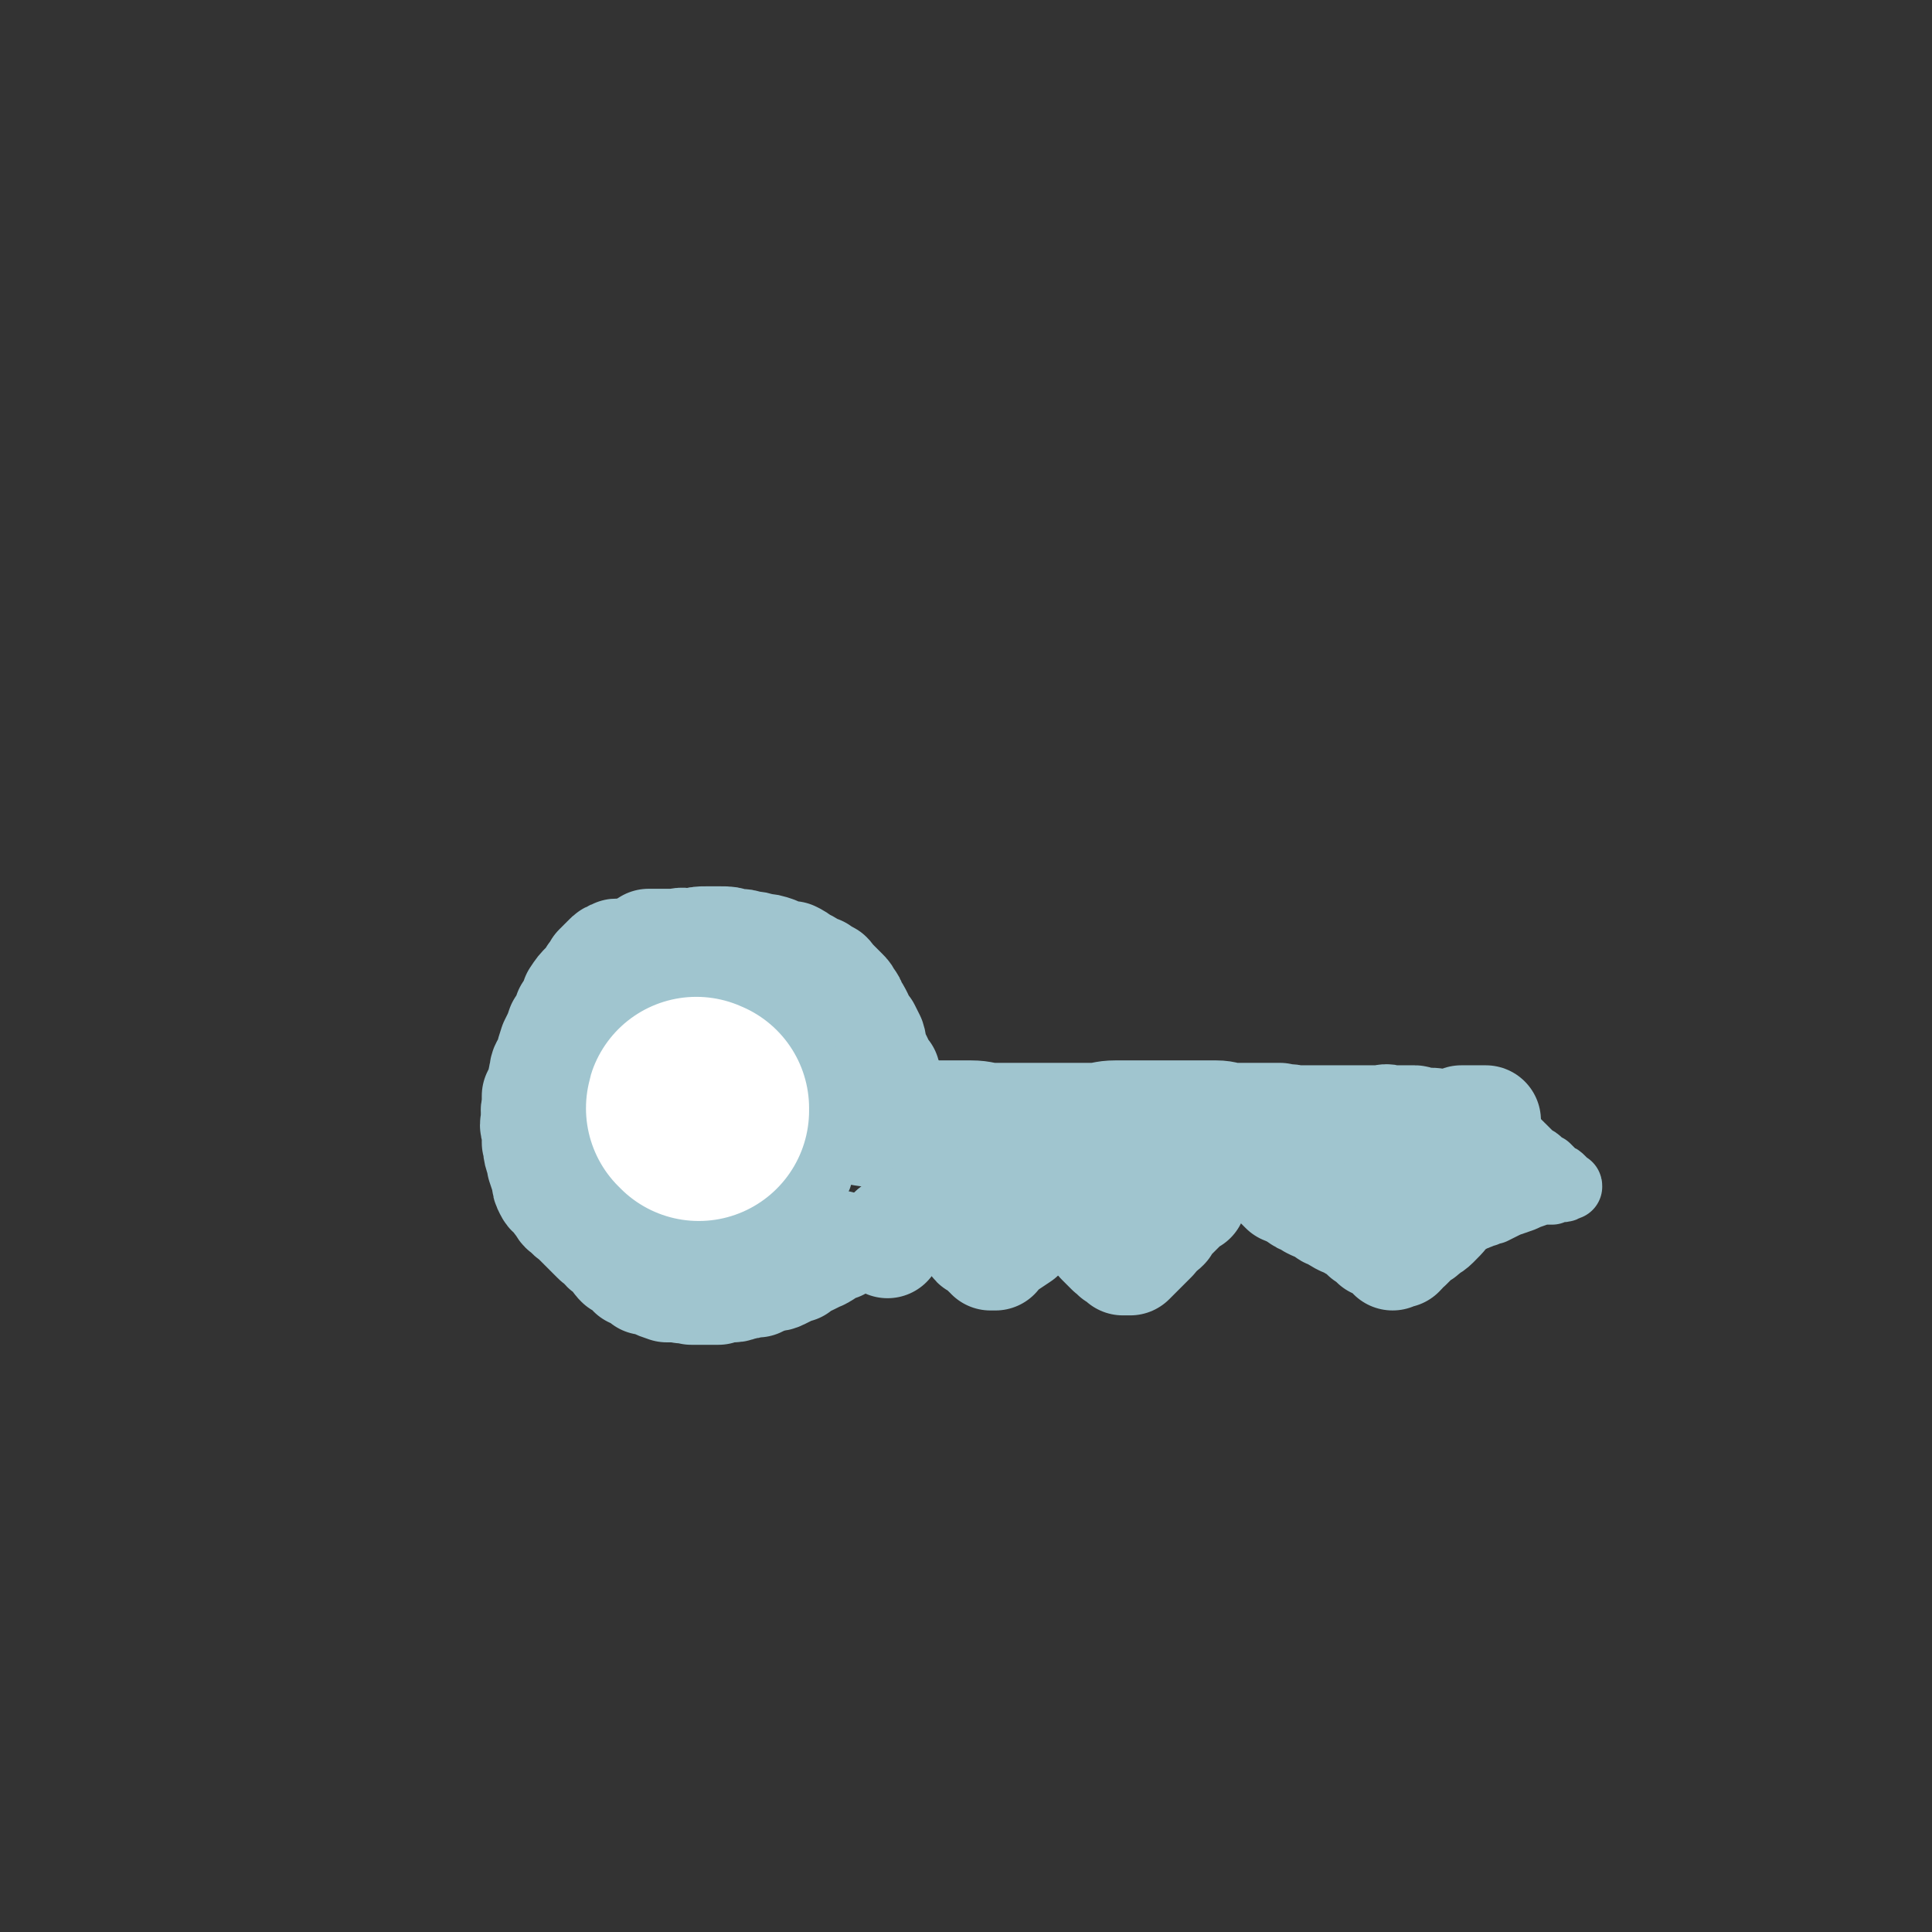
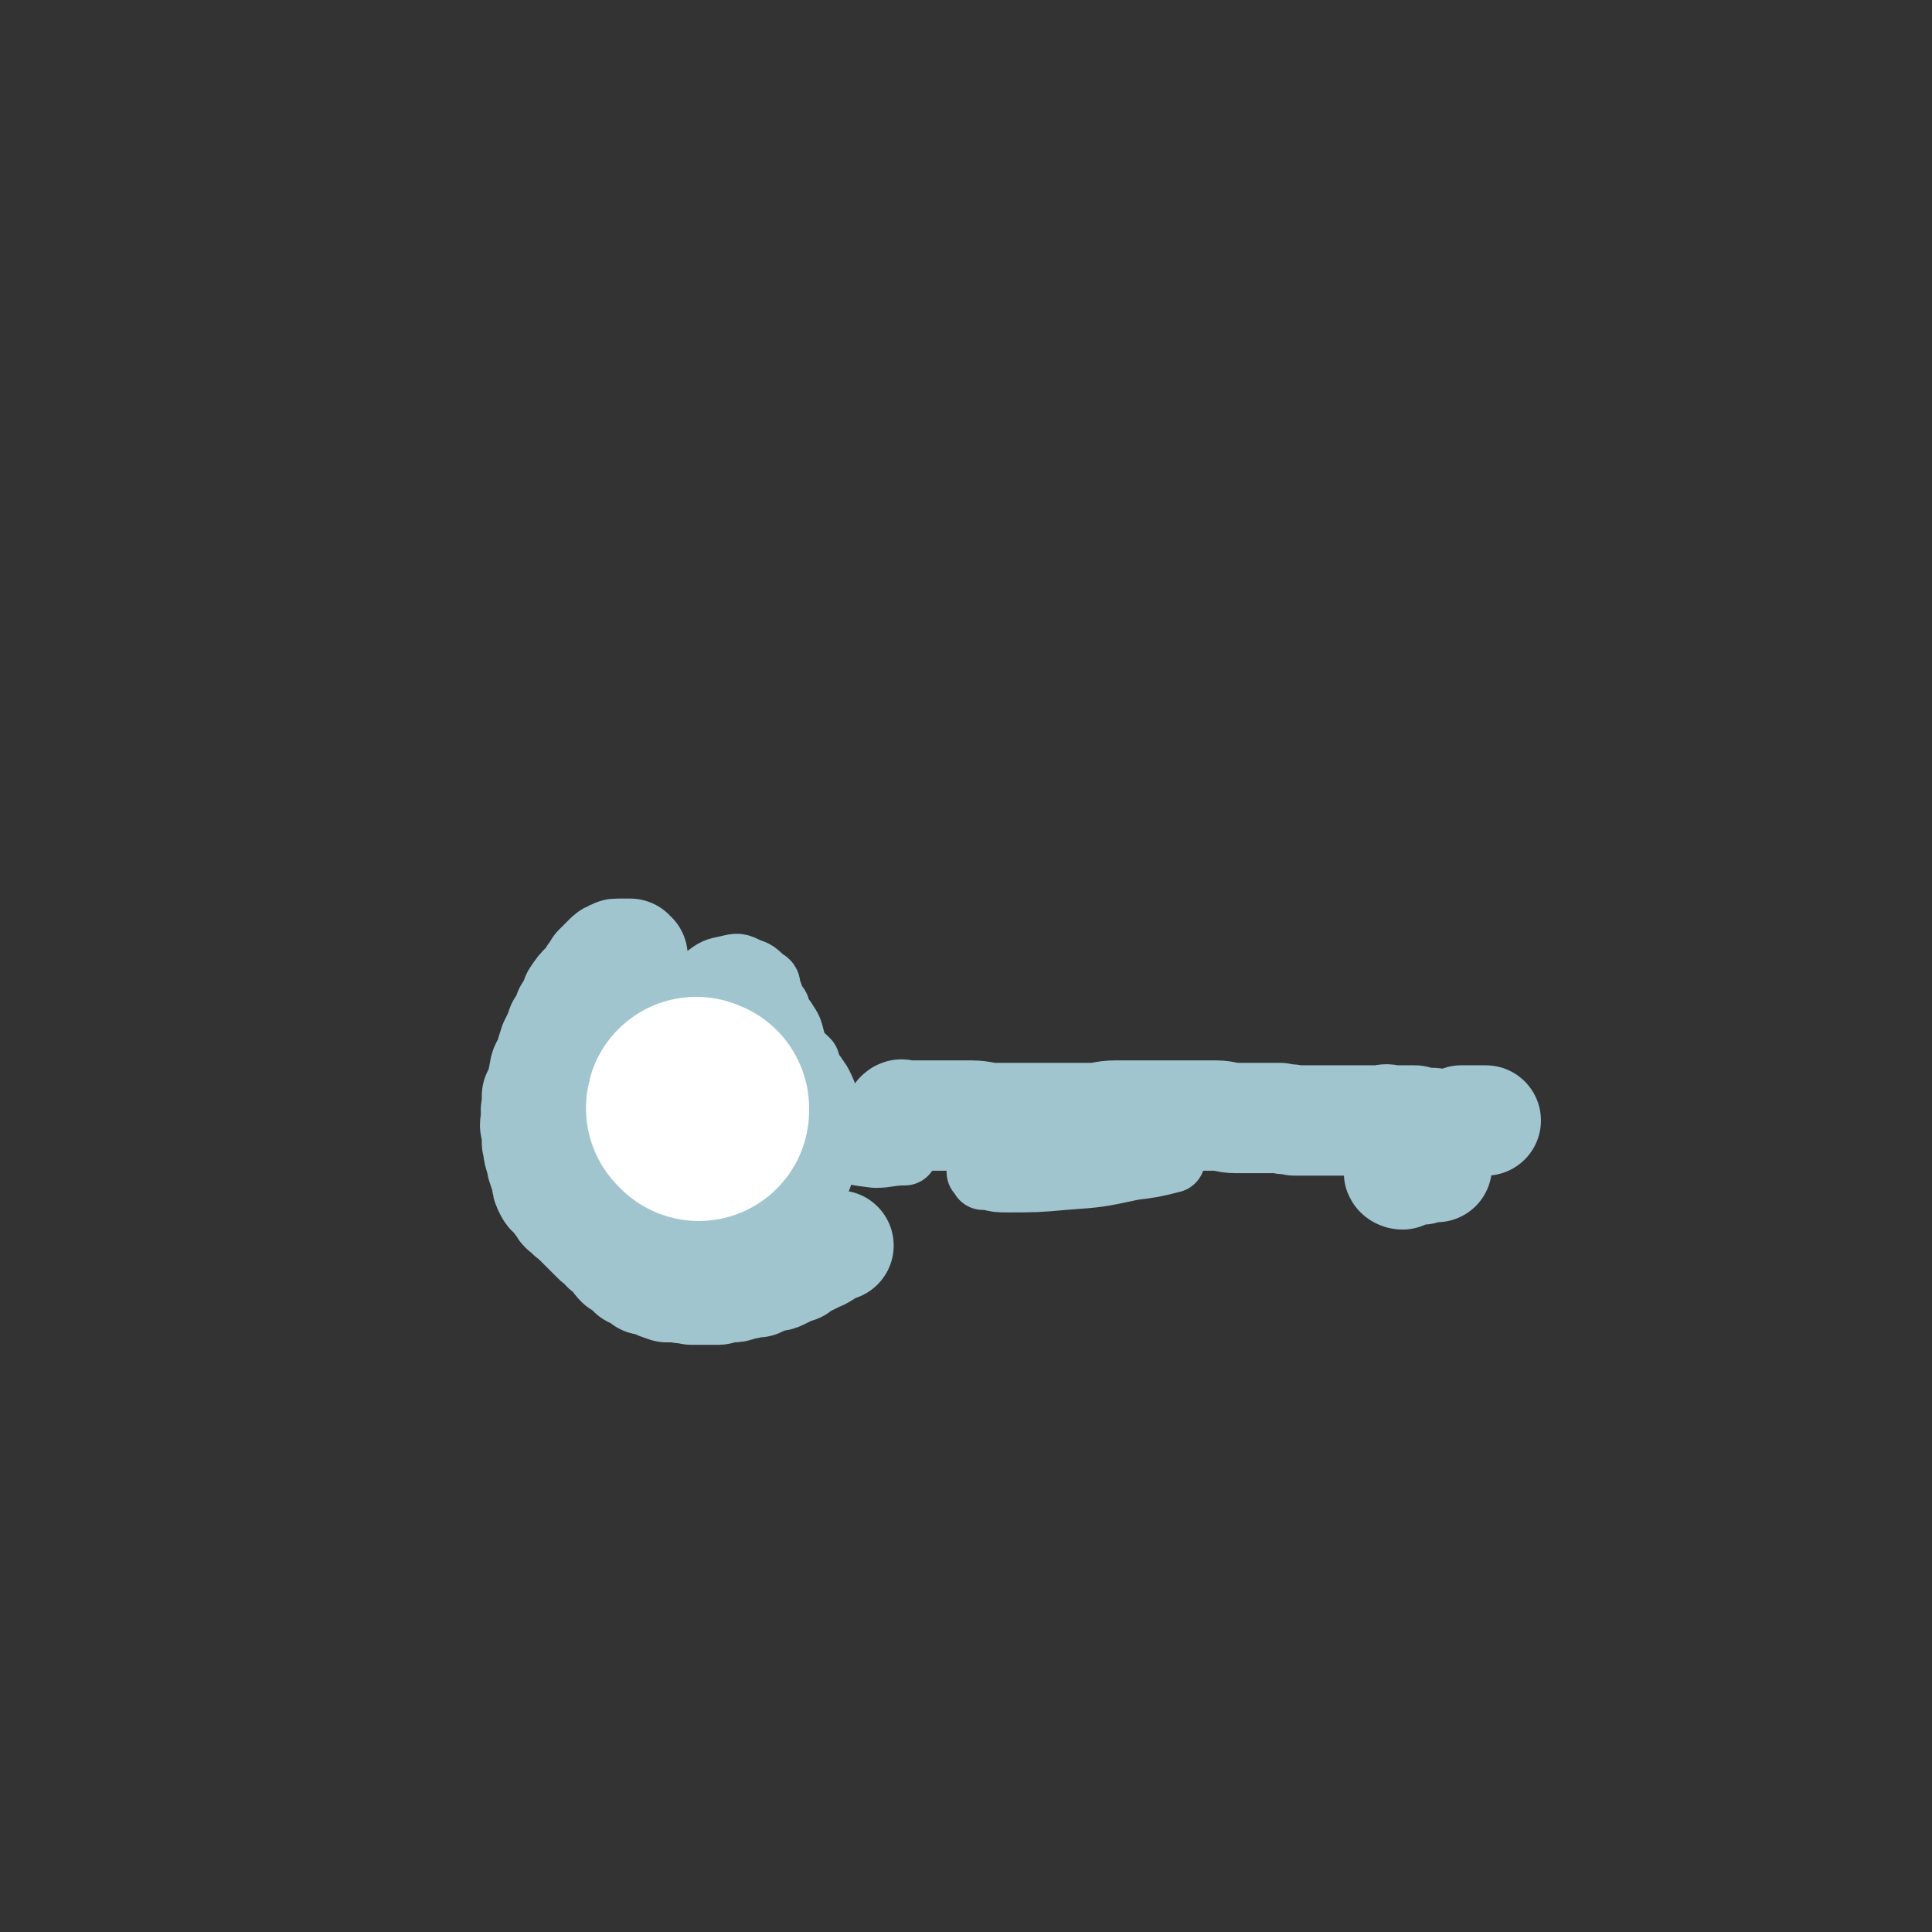
<svg xmlns="http://www.w3.org/2000/svg" viewBox="0 0 788 788" version="1.1">
  <rect x="0" y="0" width="788" height="788" fill="#333333" stroke="none" />
  <g fill="none" stroke="#A0C5CF" stroke-width="45" stroke-linecap="round" stroke-linejoin="round">
    <path d="M258,390c0,0 -1,0 -1,-1 0,0 0,0 0,0 0,0 -1,0 -1,0 0,0 0,0 -1,0 0,0 0,0 0,0 -1,0 -1,0 -2,0 0,0 0,0 -1,0 0,0 0,0 0,0 -1,0 -1,0 -2,1 -1,0 -1,0 -2,1 -1,1 -1,1 -2,2 -1,1 -1,1 -2,2 -1,2 -1,2 -2,3 -1,2 -1,2 -3,4 -2,2 -2,2 -4,5 -1,3 -1,3 -3,6 -1,3 -1,3 -3,6 -1,3 -1,3 -3,7 -1,3 -1,3 -2,7 -1,2 -2,2 -2,5 -1,2 0,3 -1,5 -1,2 -1,2 -2,4 0,2 0,2 0,4 -1,3 0,3 0,5 -1,3 -1,3 0,5 0,2 0,2 0,5 1,2 0,2 1,5 1,2 1,2 1,4 1,3 1,3 2,6 0,2 0,2 1,4 1,2 1,1 3,3 1,2 1,2 2,3 1,2 1,2 3,3 1,2 1,1 3,3 1,1 1,1 3,3 1,1 1,1 2,2 1,1 1,1 3,3 1,1 1,1 3,2 1,2 1,2 3,3 1,1 1,1 2,2 1,2 1,2 2,3 1,1 2,0 3,1 1,1 1,2 2,3 1,0 1,0 2,1 2,1 2,1 3,2 2,0 2,0 4,1 2,1 2,1 5,2 2,0 2,0 5,0 2,1 2,0 5,1 2,0 2,0 3,0 2,0 2,0 4,0 2,0 2,0 4,0 2,-1 2,-1 3,-1 1,0 1,0 3,0 2,0 2,-1 3,-1 2,0 2,0 4,-1 1,0 1,0 3,0 2,-1 2,-1 5,-2 2,-1 2,0 4,-1 2,-1 2,-1 4,-2 1,-1 1,-1 3,-1 1,-1 1,-1 2,-2 1,-1 1,-1 3,-1 2,-1 2,-1 4,-2 1,0 1,-1 2,-1 1,-1 2,-1 3,-2 1,-1 1,-1 2,-1 0,0 0,0 1,0 " />
-     <path d="M266,386c-1,0 -1,-1 -1,-1 -1,0 0,0 0,0 0,0 0,0 0,0 0,1 -1,0 0,0 0,0 0,0 1,0 1,0 1,0 2,0 2,0 2,0 3,0 2,0 2,0 5,0 3,-1 3,0 6,0 3,-1 3,-1 6,-1 3,0 3,0 6,0 3,0 3,0 6,1 3,0 3,0 6,1 2,0 2,0 5,1 2,0 2,0 5,1 2,1 2,1 4,2 2,0 2,0 3,0 2,1 2,1 3,2 1,0 1,1 2,1 2,1 2,1 3,2 2,1 2,1 3,1 1,1 1,1 3,2 1,0 1,1 1,1 2,2 2,2 4,4 1,1 1,1 2,2 1,1 1,1 2,3 1,1 1,1 1,2 2,3 2,3 3,5 1,3 1,3 3,5 1,2 1,2 2,4 1,3 0,3 1,5 1,2 1,2 2,4 0,1 1,1 1,3 1,1 1,1 2,2 0,2 0,2 1,3 0,1 0,1 1,2 0,1 0,1 0,2 1,1 1,1 1,2 0,0 1,0 1,0 0,1 0,1 0,1 0,1 0,0 1,1 0,0 -1,0 0,0 0,0 0,0 0,0 0,0 0,0 0,0 " />
    <path d="M368,456c0,-1 -1,-1 -1,-1 1,-1 1,0 2,0 1,0 1,0 2,0 0,0 0,0 1,0 1,0 1,0 2,0 2,0 2,0 3,0 3,0 3,0 5,0 3,0 3,0 6,0 4,0 4,0 8,0 5,0 5,1 10,1 5,0 5,0 10,0 5,0 5,0 10,0 5,0 5,0 10,0 5,0 5,0 9,0 5,0 5,-1 10,-1 5,0 5,0 9,0 4,0 4,0 8,0 3,0 3,0 7,0 3,0 3,0 6,0 3,0 3,0 6,0 3,0 3,0 5,0 4,0 4,1 8,1 6,0 6,0 12,0 3,0 3,0 6,0 3,1 3,0 6,1 3,0 3,0 6,0 4,0 4,0 8,0 4,0 4,0 7,0 4,0 4,0 7,0 3,0 3,0 6,0 3,0 3,-1 5,0 3,0 3,0 5,0 2,0 2,0 5,0 1,0 1,1 3,1 2,0 2,0 4,0 2,0 2,1 3,1 1,0 1,0 3,0 0,0 0,0 1,0 1,0 1,0 2,0 0,0 0,0 0,0 1,1 1,1 1,1 0,0 0,0 0,0 0,0 0,0 0,0 " />
-     <path d="M362,507c0,-1 -1,-1 -1,-1 0,-1 1,0 2,-1 0,0 0,0 0,0 1,-1 0,-1 1,-2 0,-1 1,-1 1,-1 1,-1 1,-1 2,-2 1,-1 1,-1 1,-1 1,-1 2,-1 3,-2 0,-1 0,-1 1,-1 1,-1 1,-1 2,-2 1,0 1,0 2,-1 1,0 0,0 1,-1 1,0 1,0 1,0 1,-1 1,-1 1,-1 0,0 0,0 0,0 1,0 1,0 1,0 0,0 0,0 1,0 0,0 0,0 0,0 0,0 0,0 0,0 1,0 1,0 1,1 0,0 0,0 1,0 0,1 0,1 0,1 1,1 1,1 2,2 1,0 1,0 2,1 1,1 1,1 2,2 1,0 1,0 2,1 1,1 1,1 1,2 1,1 1,1 3,2 1,1 1,0 2,1 1,1 0,2 1,3 1,0 1,0 2,1 1,1 1,0 1,1 1,0 1,0 1,1 0,0 0,0 1,1 0,0 0,0 1,0 0,0 0,0 0,0 0,0 0,1 0,1 0,0 0,0 1,0 0,0 0,0 0,0 0,0 0,0 1,0 1,-1 0,-1 1,-2 2,-1 2,-1 3,-2 3,-2 3,-2 6,-4 2,-2 2,-2 5,-4 1,-1 1,0 3,-1 1,-1 1,-1 2,-2 1,-1 2,-1 3,-1 1,-1 1,-1 2,-1 0,-1 0,-1 1,-1 1,0 0,-1 1,-1 0,0 0,0 1,0 0,0 0,-1 0,-1 0,0 0,0 1,1 0,0 0,0 0,0 0,0 -1,-1 -1,-1 0,0 1,0 1,1 0,0 0,-1 1,0 0,0 0,0 0,0 1,1 1,0 1,1 1,1 1,1 1,1 1,1 1,1 2,2 1,1 1,1 2,2 1,1 1,1 2,2 1,1 1,1 2,2 2,2 2,1 3,3 1,1 1,1 2,2 1,1 1,1 2,2 1,0 1,0 2,1 0,1 0,1 1,1 1,0 1,0 2,1 0,0 0,0 0,1 1,0 0,0 1,0 0,0 0,0 1,0 0,0 0,0 0,0 1,0 1,0 1,0 1,-1 1,-1 2,-2 2,-2 2,-2 3,-3 2,-2 2,-2 4,-4 1,-1 1,-2 2,-3 2,-1 2,-1 3,-2 1,-2 1,-2 2,-3 1,-1 1,-1 2,-2 1,-1 1,-1 2,-2 0,0 0,0 1,-1 0,-1 0,-1 1,-2 1,0 1,0 1,0 0,-1 1,-1 1,-1 0,0 0,-1 0,-1 0,0 0,1 1,1 0,0 0,-1 0,-1 0,0 0,0 0,-1 " />
-     <path d="M512,477c0,0 -1,-1 -1,-1 0,0 1,1 1,1 1,0 1,0 1,0 0,0 0,0 0,0 1,0 1,0 1,0 1,1 1,0 1,1 1,0 1,0 1,0 1,1 1,0 2,1 0,0 0,1 1,1 1,1 1,1 2,1 0,1 0,1 1,2 1,1 1,1 2,2 2,1 2,0 3,1 1,1 1,1 3,2 1,1 1,1 2,1 2,1 2,1 3,2 2,1 2,1 3,1 2,1 2,1 3,2 1,1 1,1 3,1 1,1 1,1 1,1 1,1 1,1 3,2 0,0 0,0 1,0 1,1 1,1 2,1 0,0 0,0 1,1 1,0 1,0 2,1 0,0 0,0 1,1 1,1 1,0 2,1 0,1 0,1 1,1 1,1 1,1 2,1 0,0 0,1 0,1 1,0 1,0 1,1 1,0 1,0 1,0 1,0 1,0 1,1 1,0 1,0 1,0 1,1 1,1 1,1 1,1 1,0 1,1 1,0 1,0 1,1 0,0 1,-1 1,0 0,0 0,0 0,1 0,0 1,-1 1,-1 0,0 0,0 1,0 0,0 0,0 1,0 1,-1 1,-1 1,-2 1,-1 1,-1 2,-1 1,-1 1,-1 2,-2 1,-1 1,-1 2,-2 2,-1 2,-1 3,-2 2,-2 2,-1 4,-3 4,-4 4,-4 7,-9 3,-3 2,-3 5,-7 1,-1 1,-1 2,-3 1,-2 1,-1 2,-3 1,-1 1,-1 1,-2 1,-1 1,-1 2,-3 0,0 0,0 0,0 0,-1 0,-1 1,-1 0,0 0,0 0,0 1,0 0,-1 1,-1 " />
    <path d="M572,479c-1,0 -2,-1 -1,-1 0,-1 0,0 1,0 1,0 1,0 2,0 3,-1 3,-1 6,-1 3,-1 3,-1 6,-1 " />
    <path d="M597,458c0,0 -1,-1 -1,-1 0,0 1,0 1,0 1,0 1,0 1,0 1,0 1,0 2,0 1,0 1,0 2,0 0,0 0,0 1,0 1,0 1,0 2,0 1,0 1,0 1,0 " />
  </g>
  <g fill="none" stroke="#A0C5CF" stroke-width="27" stroke-linecap="round" stroke-linejoin="round">
-     <path d="M615,465c0,0 -1,-1 -1,-1 0,0 0,1 1,1 0,0 0,0 0,0 0,0 0,0 0,0 0,1 -1,1 0,1 0,0 0,0 0,0 1,-1 1,0 1,0 0,0 0,0 1,0 0,0 0,-1 1,0 0,0 0,0 0,0 0,0 1,0 1,0 0,0 0,1 1,1 0,1 0,1 1,1 1,1 1,1 2,2 1,1 1,1 2,2 2,1 2,1 3,2 1,1 1,1 3,2 1,1 1,1 2,2 1,1 1,1 2,2 1,0 1,0 2,1 0,0 0,0 1,1 0,0 0,0 1,1 0,0 0,0 0,0 1,1 1,0 1,1 0,0 0,0 0,0 0,0 0,0 0,0 0,0 0,0 -1,0 -1,1 -1,1 -2,1 -2,0 -2,0 -4,1 -2,0 -3,0 -5,0 -2,1 -2,1 -5,2 -2,1 -2,1 -5,2 -3,1 -3,1 -5,2 -2,1 -2,1 -4,2 -2,0 -2,0 -3,1 -2,0 -2,1 -3,1 -2,1 -2,1 -4,1 -3,0 -3,0 -6,-1 -1,0 -1,0 -2,0 " />
    <path d="M401,479c-1,0 -1,-1 -1,-1 -1,0 0,0 0,0 1,1 1,1 1,2 1,0 1,0 2,0 4,1 4,1 8,1 11,0 12,0 23,-1 14,-1 14,-1 28,-4 8,-1 8,-1 16,-3 " />
    <path d="M249,420c0,0 -1,-1 -1,-1 0,0 1,1 1,1 -1,0 -1,0 -2,1 0,1 0,1 -1,2 0,0 0,0 0,1 -1,1 -1,1 -1,3 -1,1 -1,1 -2,3 0,1 0,1 0,3 -1,2 -1,2 -1,4 0,2 -1,2 -1,5 0,2 0,2 0,4 0,3 0,3 1,5 0,3 0,3 0,5 1,2 1,2 2,5 1,3 1,3 1,5 1,3 1,3 2,6 1,3 0,3 1,6 1,2 2,2 3,4 0,2 0,2 1,4 1,2 1,2 2,4 0,1 0,2 1,3 1,1 1,1 2,2 2,1 2,2 3,3 4,2 4,2 9,4 4,1 4,1 9,2 4,0 4,0 8,0 2,0 2,0 5,0 2,0 2,-1 4,-1 1,0 1,0 3,0 1,0 1,0 2,-1 1,0 1,0 2,0 1,-1 1,-1 3,-1 1,0 1,0 2,-1 2,0 1,-1 3,-1 1,-1 1,0 3,-1 1,-1 1,-1 2,-2 1,0 1,0 3,-1 1,-1 1,-1 3,-2 1,0 1,0 2,-1 2,-1 2,-1 3,-2 2,-2 2,-2 3,-3 3,-3 3,-3 5,-7 1,-4 1,-4 3,-8 1,-4 1,-4 2,-8 0,-3 0,-3 0,-7 -1,-3 -1,-3 -2,-7 -1,-4 -1,-4 -3,-8 -2,-3 -2,-3 -5,-7 -2,-2 -2,-2 -4,-5 -2,-2 -2,-3 -4,-4 -2,-2 -2,-2 -5,-4 -2,-1 -2,-1 -4,-2 -3,-1 -3,-1 -6,-2 -3,0 -3,-1 -6,0 -4,0 -4,0 -9,1 -4,1 -4,1 -8,2 -4,1 -4,1 -8,3 -3,1 -3,1 -6,3 -3,2 -3,2 -6,5 -2,2 -2,2 -4,5 -2,3 -2,3 -4,6 -2,3 -2,3 -3,6 -1,5 -1,5 -1,10 1,5 1,5 3,10 2,4 1,5 5,8 4,5 4,5 10,8 6,3 6,4 13,5 6,0 7,0 13,-3 7,-3 7,-4 12,-10 8,-9 8,-9 13,-20 4,-9 4,-9 5,-19 0,-7 0,-7 -2,-14 -1,-4 -1,-4 -3,-7 -1,-2 -2,-2 -3,-3 -4,-2 -3,-2 -7,-4 -4,-1 -5,-1 -9,-1 -5,-1 -5,-1 -10,0 -5,1 -5,1 -9,2 -4,2 -4,1 -8,4 -3,2 -4,2 -6,5 -5,6 -5,6 -8,13 -3,5 -2,6 -3,11 -1,5 -1,5 0,9 0,4 0,4 2,7 1,3 1,3 3,5 5,3 6,5 12,5 7,0 8,0 13,-4 8,-5 9,-5 14,-13 7,-11 7,-12 11,-24 3,-8 3,-8 3,-17 0,-4 0,-4 -2,-9 0,-2 0,-2 -2,-3 -3,-3 -3,-3 -6,-4 -4,-2 -4,-2 -8,-1 -5,1 -5,1 -9,4 -5,3 -6,2 -9,6 -6,7 -6,7 -10,14 -4,8 -4,8 -6,16 -2,6 -2,6 -2,12 0,6 1,6 3,12 2,4 2,5 5,8 5,5 4,7 10,9 7,2 8,2 15,-1 7,-3 7,-3 12,-9 7,-8 7,-8 11,-17 4,-7 4,-8 5,-15 0,-5 -1,-5 -2,-9 -1,-3 0,-3 -2,-5 -4,-3 -5,-3 -9,-5 -4,-2 -5,-1 -9,-1 -3,0 -3,0 -7,2 -2,1 -3,1 -4,3 -4,6 -4,6 -6,12 -2,4 -2,5 -1,9 0,3 0,3 1,6 1,1 0,2 2,3 3,1 3,2 6,2 5,0 6,0 10,-3 6,-7 6,-7 11,-15 3,-7 3,-7 5,-14 1,-3 0,-3 0,-6 0,-2 0,-2 -1,-3 -1,-2 -1,-2 -3,-2 -3,0 -3,0 -6,1 -5,4 -5,4 -9,9 -5,7 -5,7 -10,15 -3,5 -2,5 -5,10 -1,3 -1,3 -1,5 0,1 1,0 2,1 " />
    <path d="M329,433c-1,0 -1,-1 -1,-1 -1,0 0,0 0,1 0,0 0,0 -1,1 0,1 -1,1 0,3 0,1 0,2 1,3 1,3 1,3 3,6 3,4 3,3 6,7 4,3 3,4 7,7 5,4 5,5 10,8 4,2 4,1 8,2 " />
    <path d="M338,463c-1,0 -1,-1 -1,-1 -1,0 0,0 0,1 0,0 -1,0 -1,0 -1,0 -1,1 0,1 0,1 0,1 1,1 3,2 3,2 5,3 7,2 7,2 15,3 5,0 6,-1 12,-1 " />
-     <path d="M351,463c0,0 -1,-1 -1,-1 1,0 2,0 3,1 2,1 2,1 4,2 " />
  </g>
  <g fill="none" stroke="#FFFFFF" stroke-width="45" stroke-linecap="round" stroke-linejoin="round">
    <path d="M286,445c0,0 -1,-1 -1,-1 0,0 0,0 0,1 -1,0 0,0 0,0 0,0 0,0 0,0 0,0 0,0 0,0 0,1 -1,0 -1,0 " />
  </g>
  <g fill="none" stroke="#FFFFFF" stroke-width="90" stroke-linecap="round" stroke-linejoin="round">
    <path d="M285,453c0,-1 -1,-1 -1,-1 0,-1 0,0 1,0 0,0 0,0 0,0 0,0 0,0 0,0 " />
  </g>
</svg>